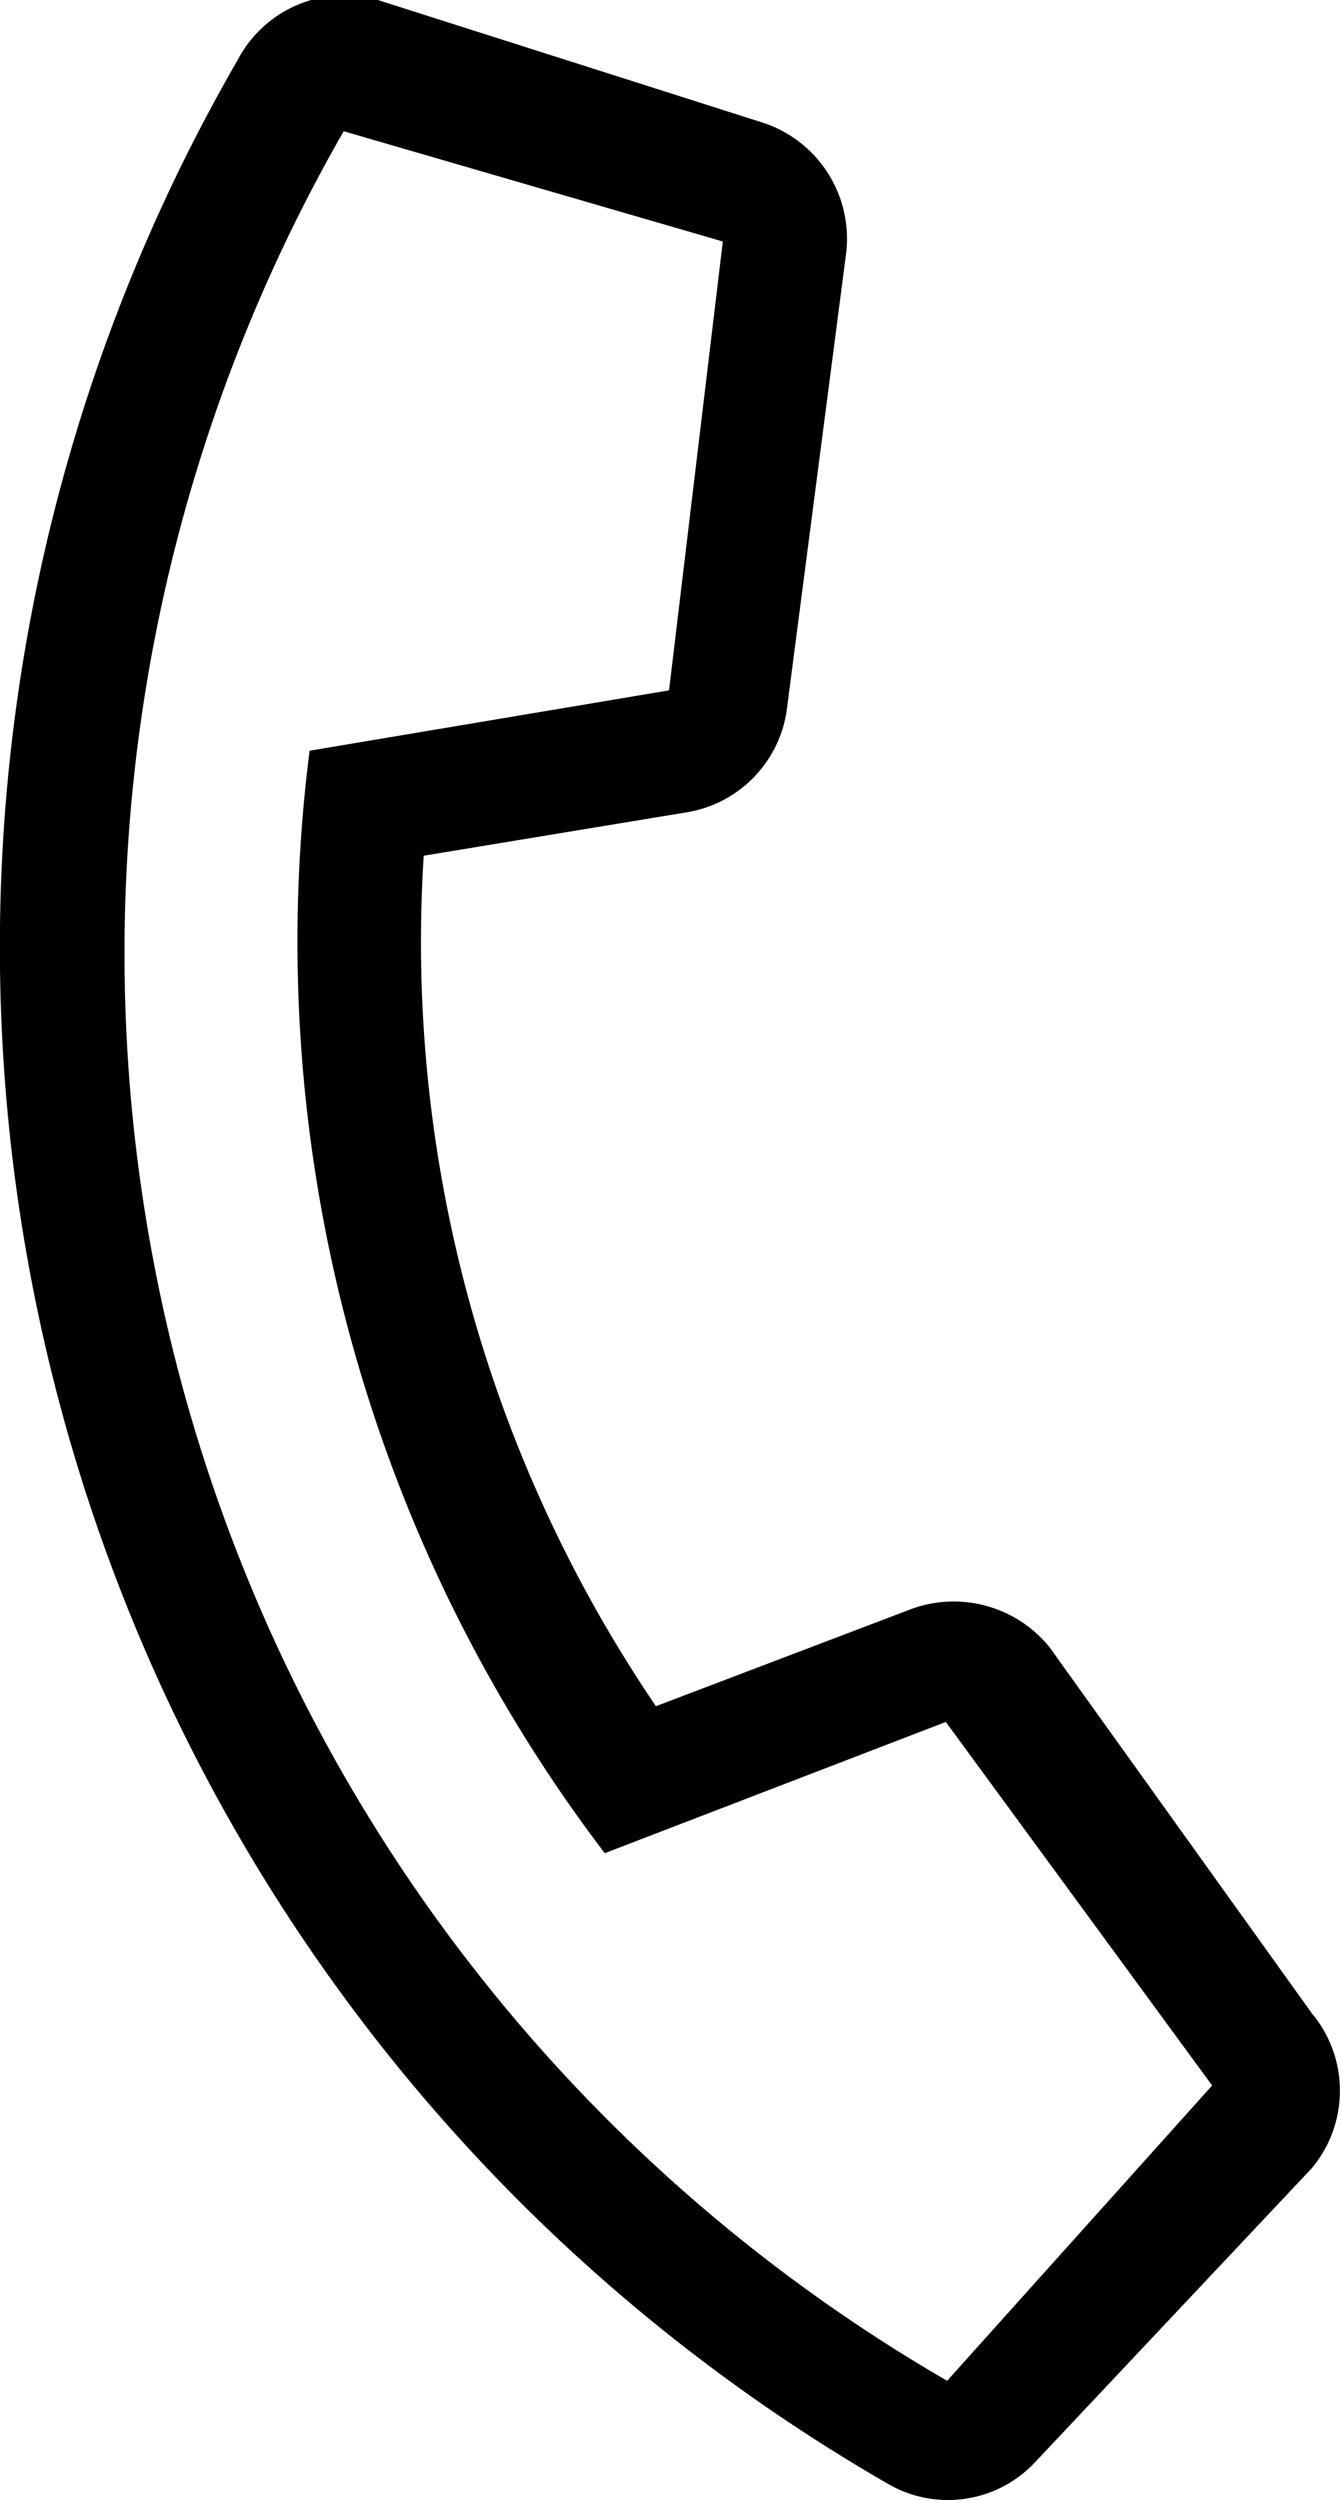
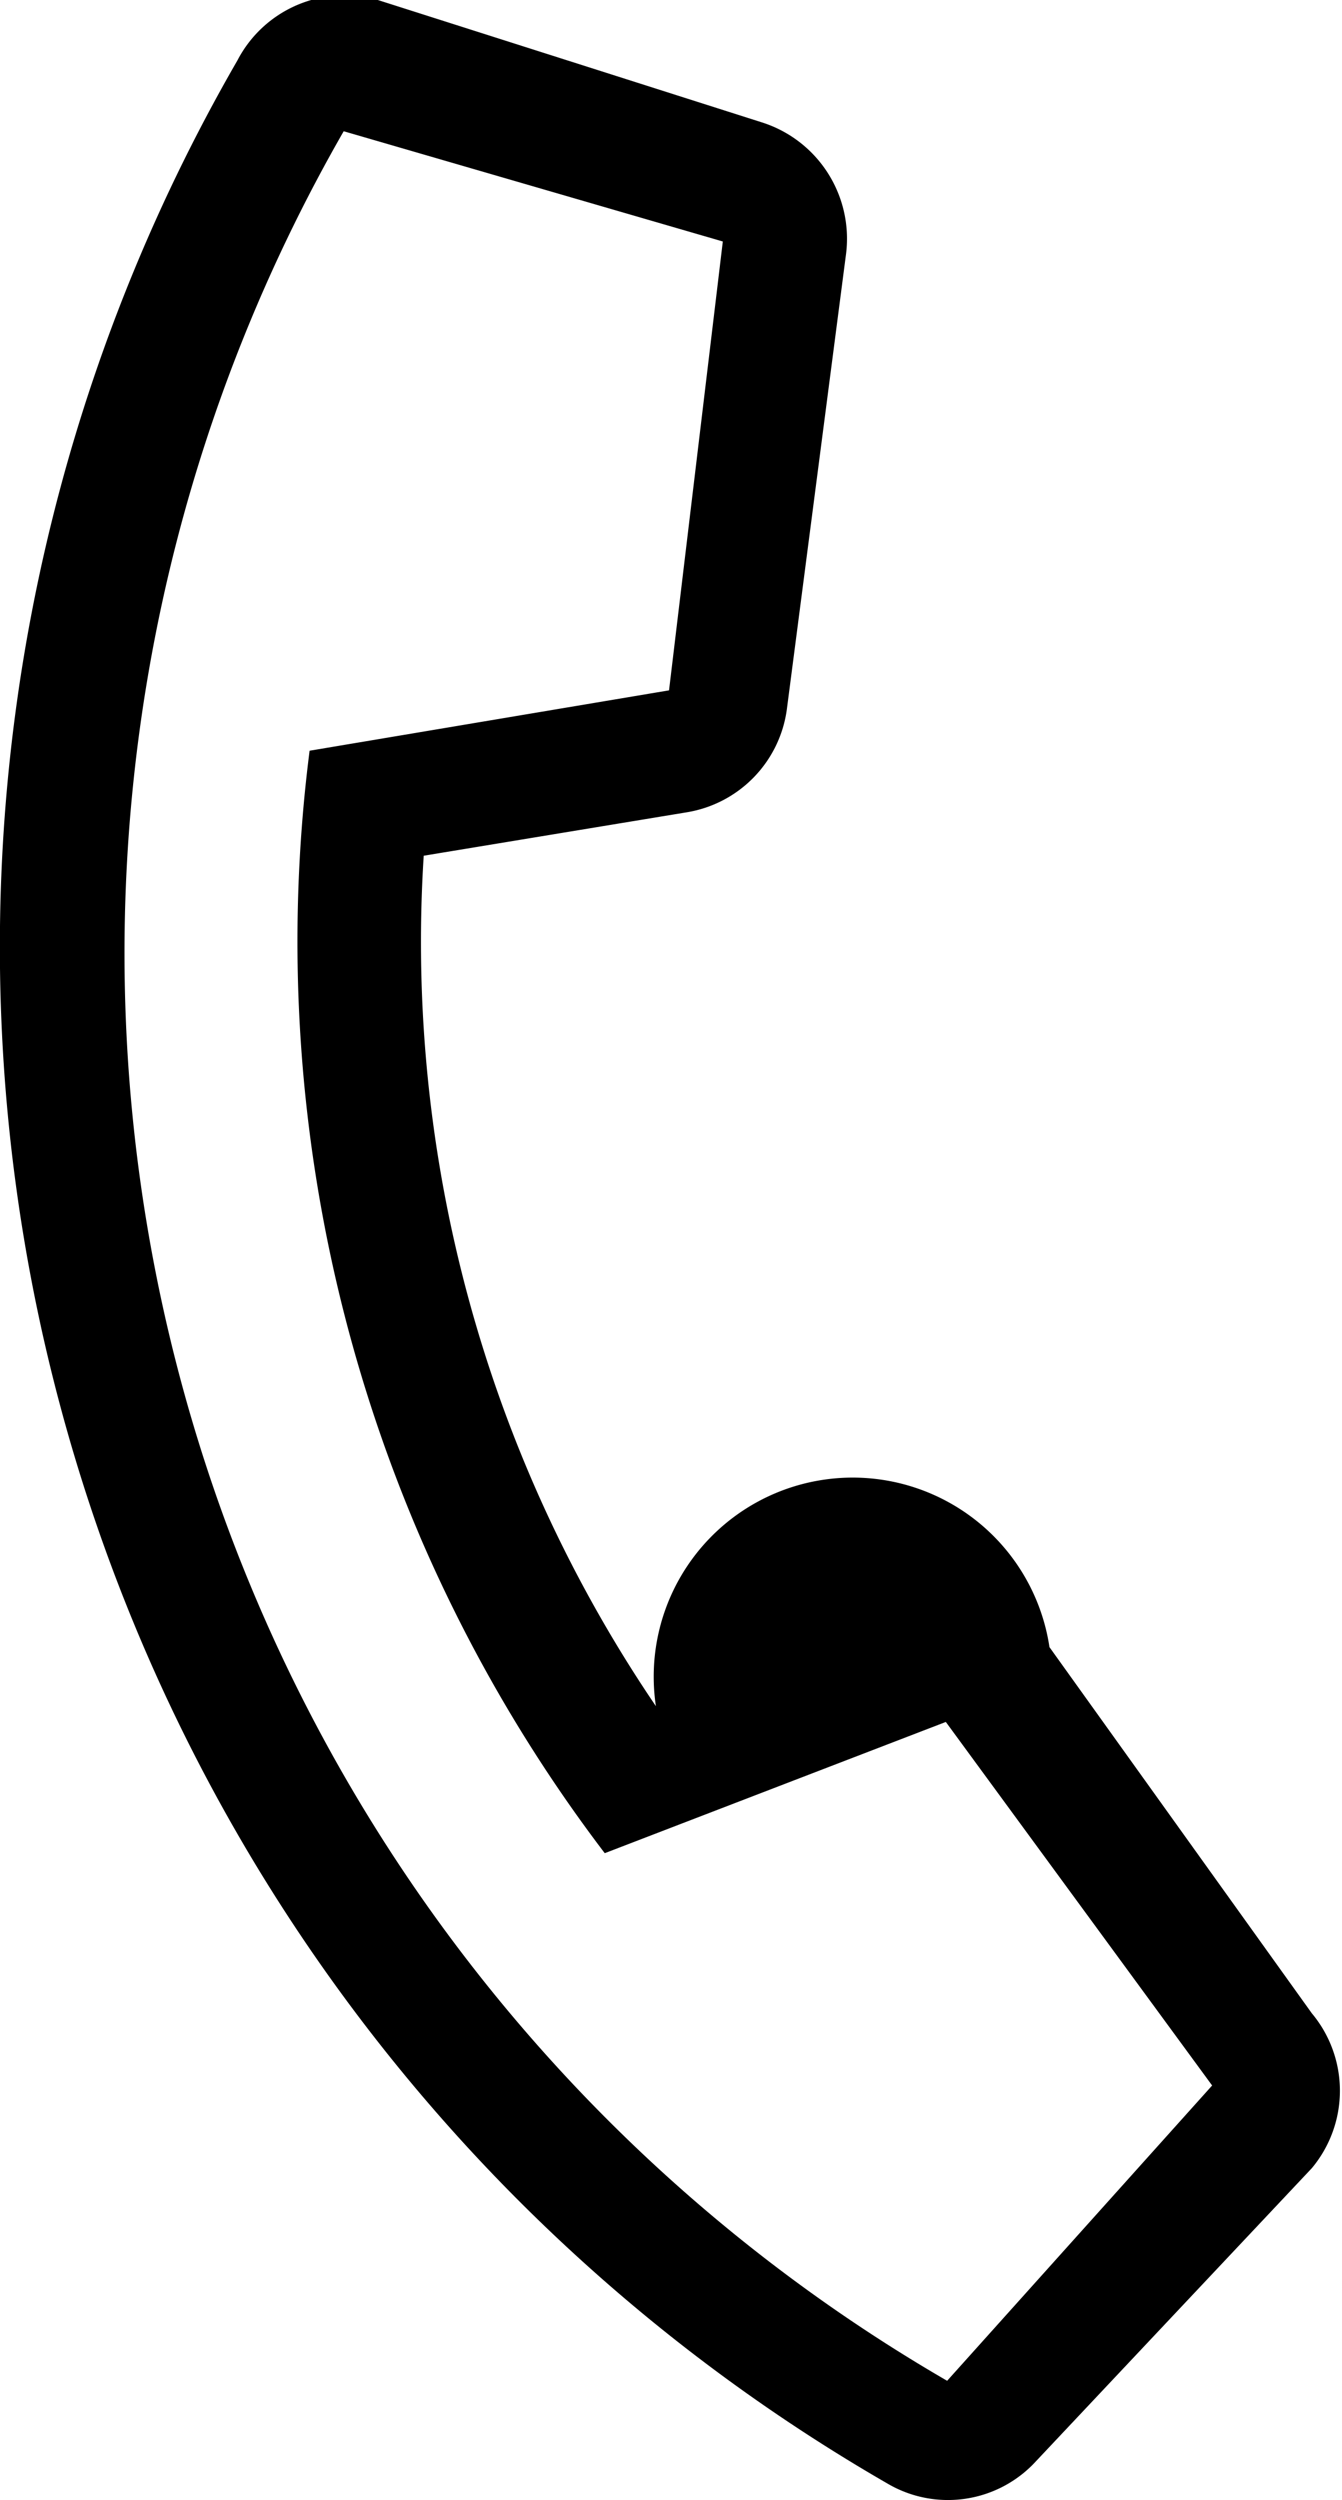
<svg xmlns="http://www.w3.org/2000/svg" width="10.23" height="19.05" viewBox="0 0 10.23 19.05">
  <g id="Vrstva_2" data-name="Vrstva 2">
    <g id="Vrstva_1-2" data-name="Vrstva 1">
-       <path d="M10,15.34A.92.92,0,0,1,10,16.52L7.9,18.75a.91.91,0,0,1-1.14.17A13.51,13.51,0,0,1,1.81.46.92.92,0,0,1,2.88,0L5.8.93a.93.93,0,0,1,.65,1L6,5.39a.92.92,0,0,1-.77.8l-2,.33A10.36,10.36,0,0,0,5,13l1.92-.73A.94.94,0,0,1,8,12.55Zm-.76.55L7.21,13.12l-2.6,1a11.47,11.47,0,0,1-2.25-8.4L5.1,5.26l.41-3.42L2.62,1a12.57,12.57,0,0,0,4.6,17.14Z" style="fill:$primary-blue" />
+       <path d="M10,15.34A.92.92,0,0,1,10,16.52L7.9,18.75a.91.91,0,0,1-1.14.17A13.51,13.51,0,0,1,1.81.46.92.92,0,0,1,2.88,0L5.8.93a.93.93,0,0,1,.65,1L6,5.39a.92.92,0,0,1-.77.8l-2,.33A10.36,10.36,0,0,0,5,13A.94.94,0,0,1,8,12.55Zm-.76.55L7.21,13.12l-2.6,1a11.47,11.47,0,0,1-2.25-8.4L5.1,5.26l.41-3.42L2.62,1a12.57,12.57,0,0,0,4.6,17.14Z" style="fill:$primary-blue" />
    </g>
  </g>
</svg>